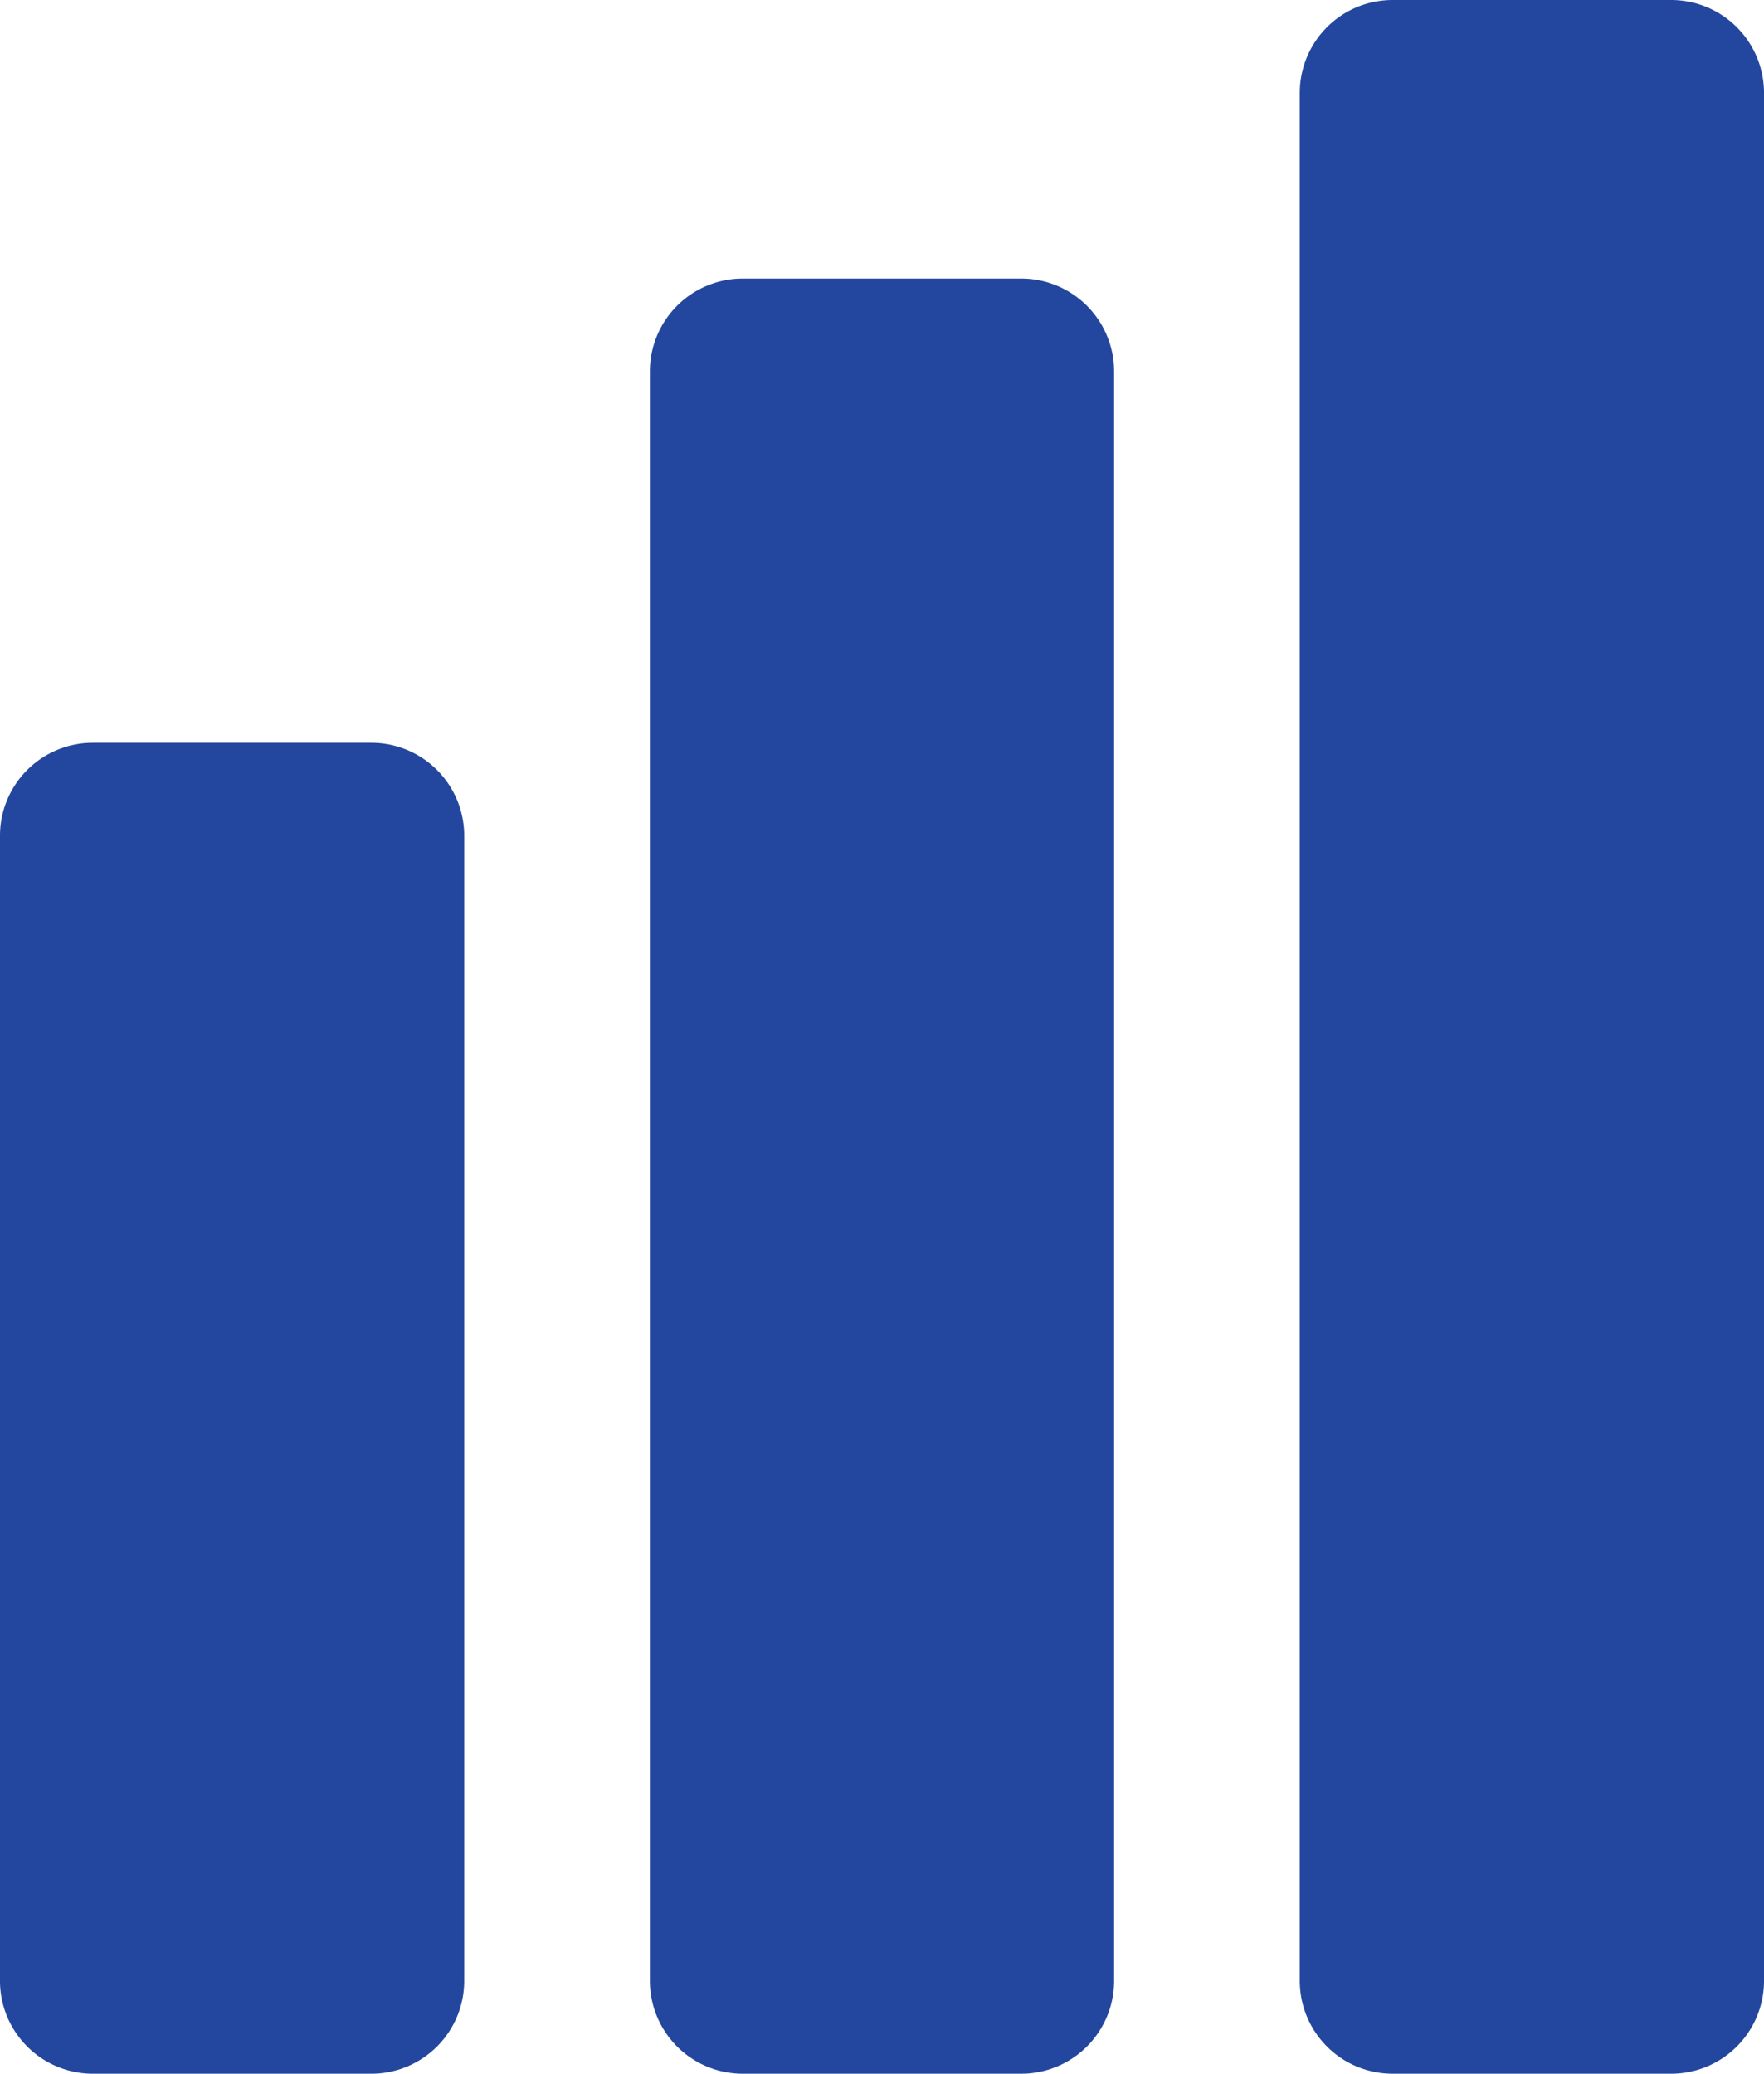
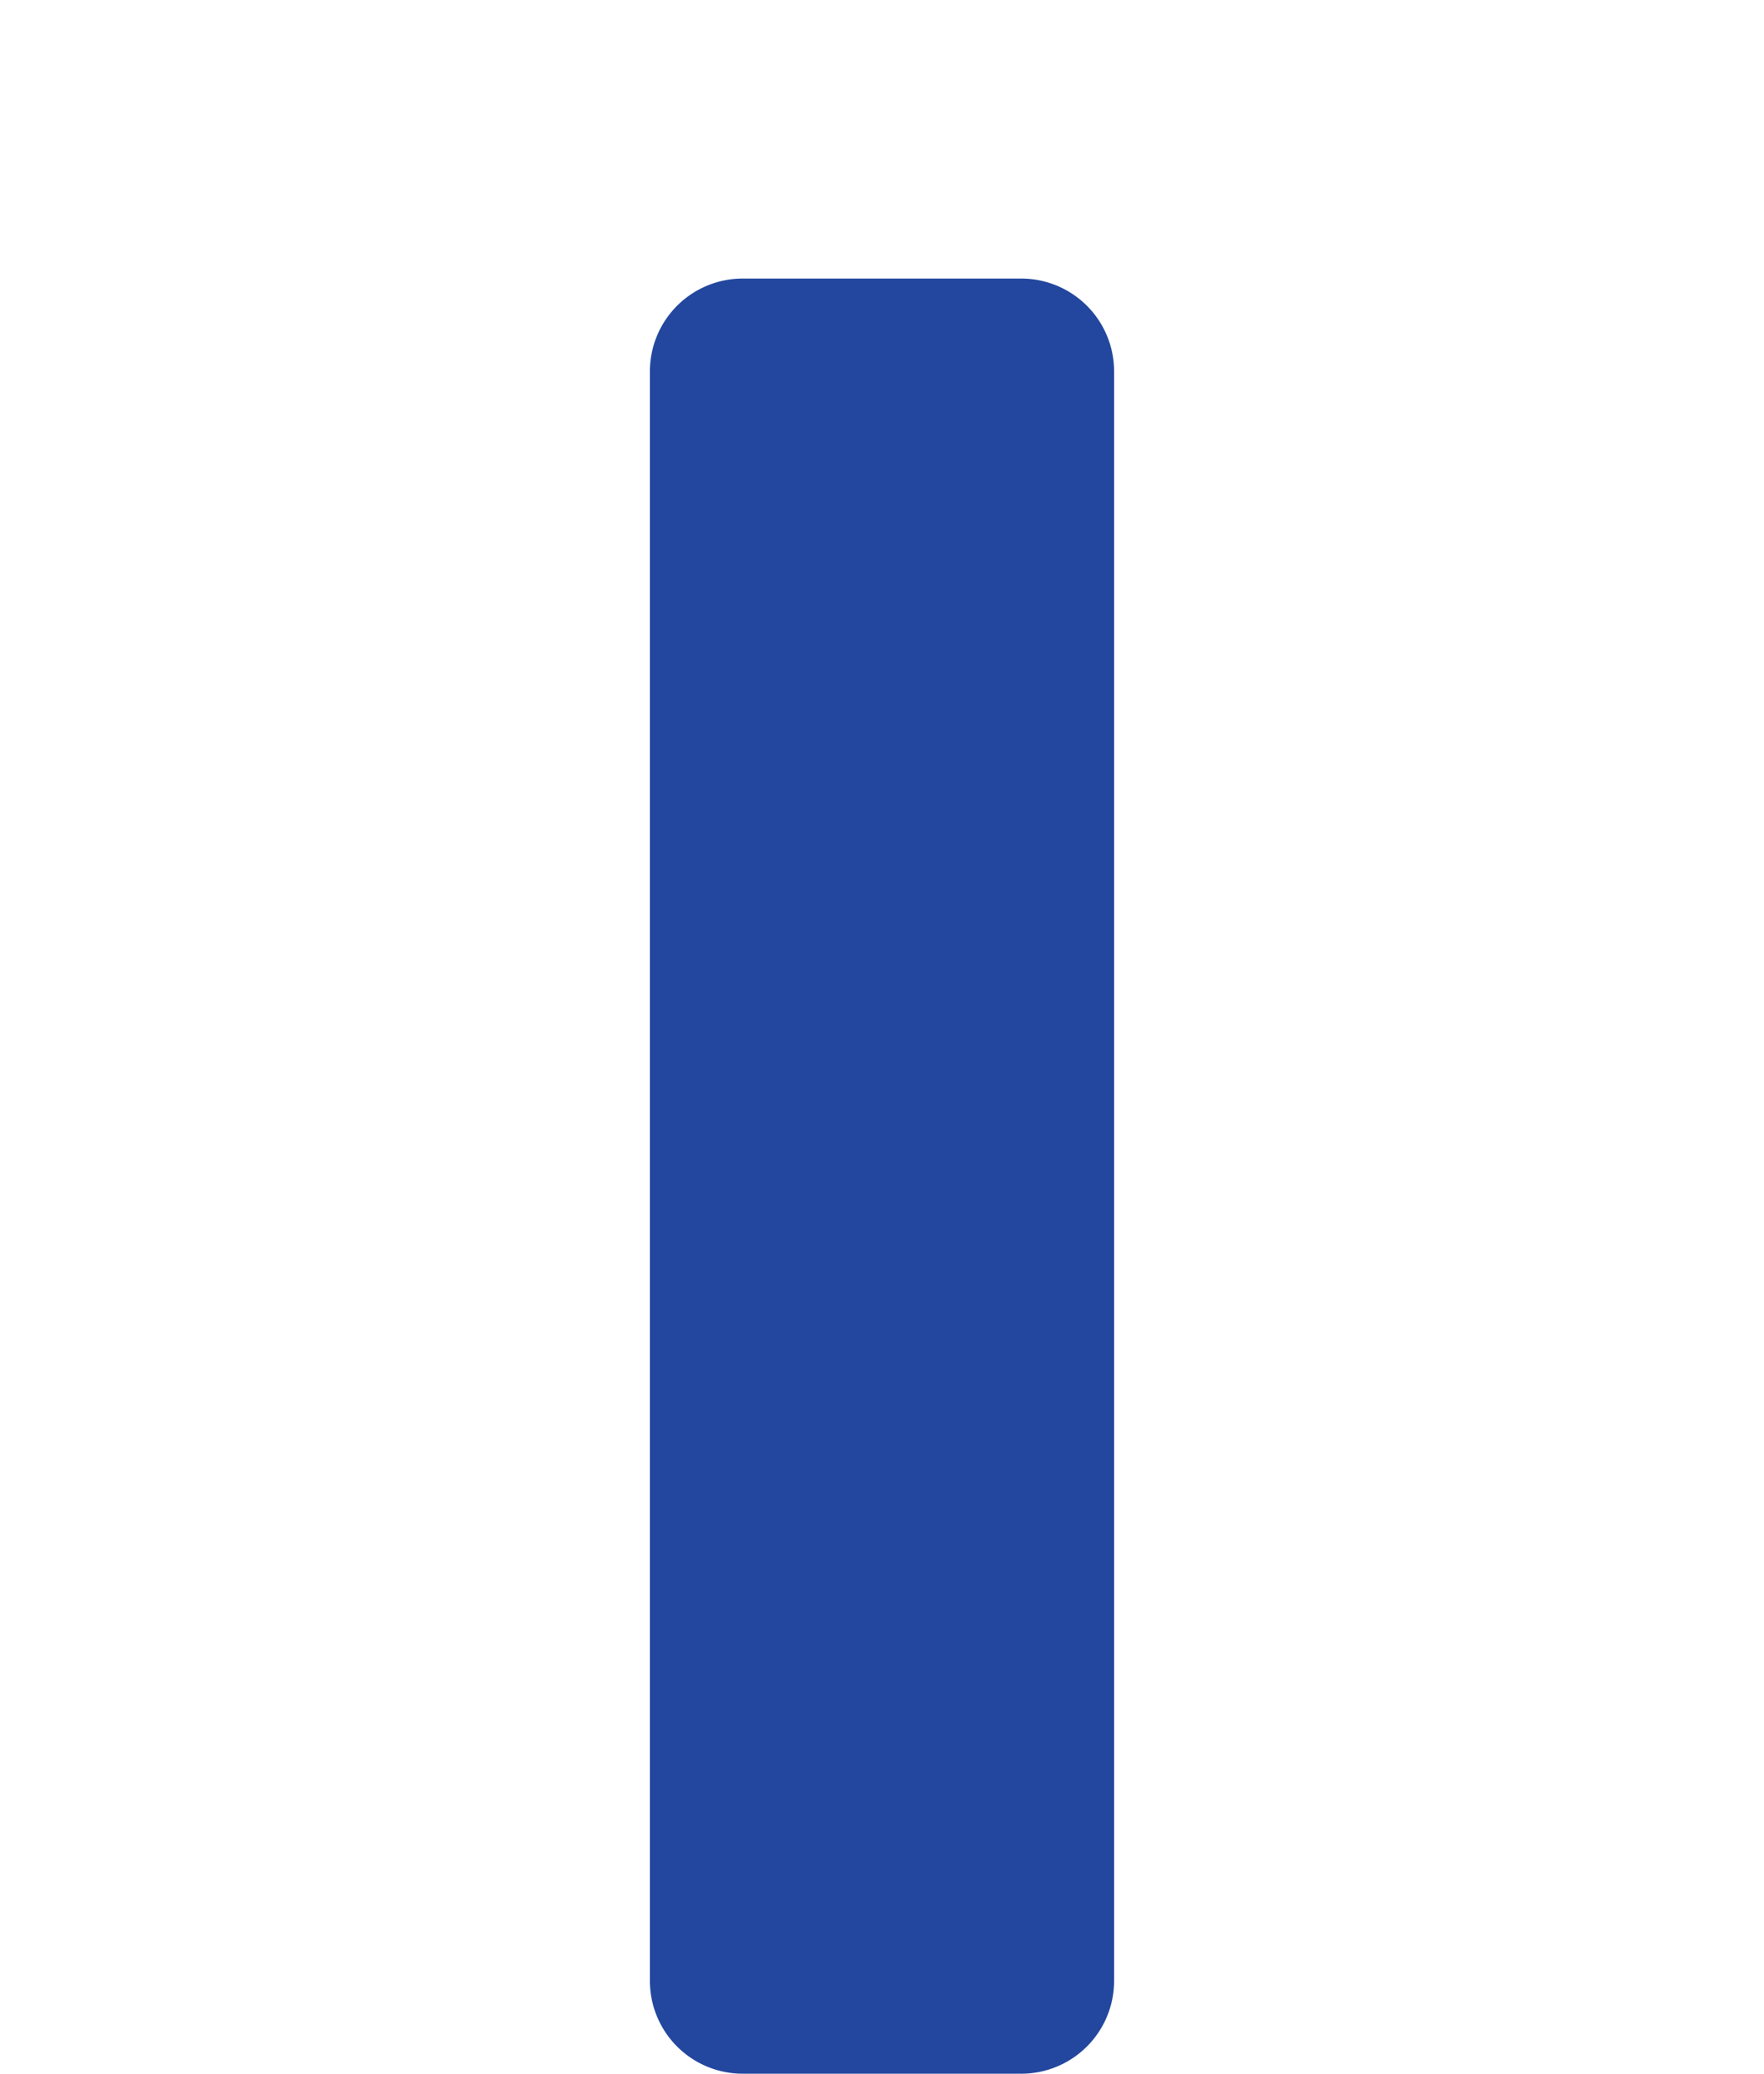
<svg xmlns="http://www.w3.org/2000/svg" data-bbox="0 0 57 67" viewBox="0 0 57 67" height="67" width="57" data-type="color">
  <g>
-     <path fill="#23479E" d="M0 27a3 3 0 0 1 3-3h9a3 3 0 0 1 3 3v37a3 3 0 0 1-3 3H3a3 3 0 0 1-3-3V27Z" data-color="1" />
    <path fill="#23479E" d="M21 12a3 3 0 0 1 3-3h9a3 3 0 0 1 3 3v52a3 3 0 0 1-3 3h-9a3 3 0 0 1-3-3V12Z" data-color="1" />
-     <path fill="#23479E" d="M42 3a3 3 0 0 1 3-3h9a3 3 0 0 1 3 3v61a3 3 0 0 1-3 3h-9a3 3 0 0 1-3-3V3Z" data-color="1" />
  </g>
</svg>